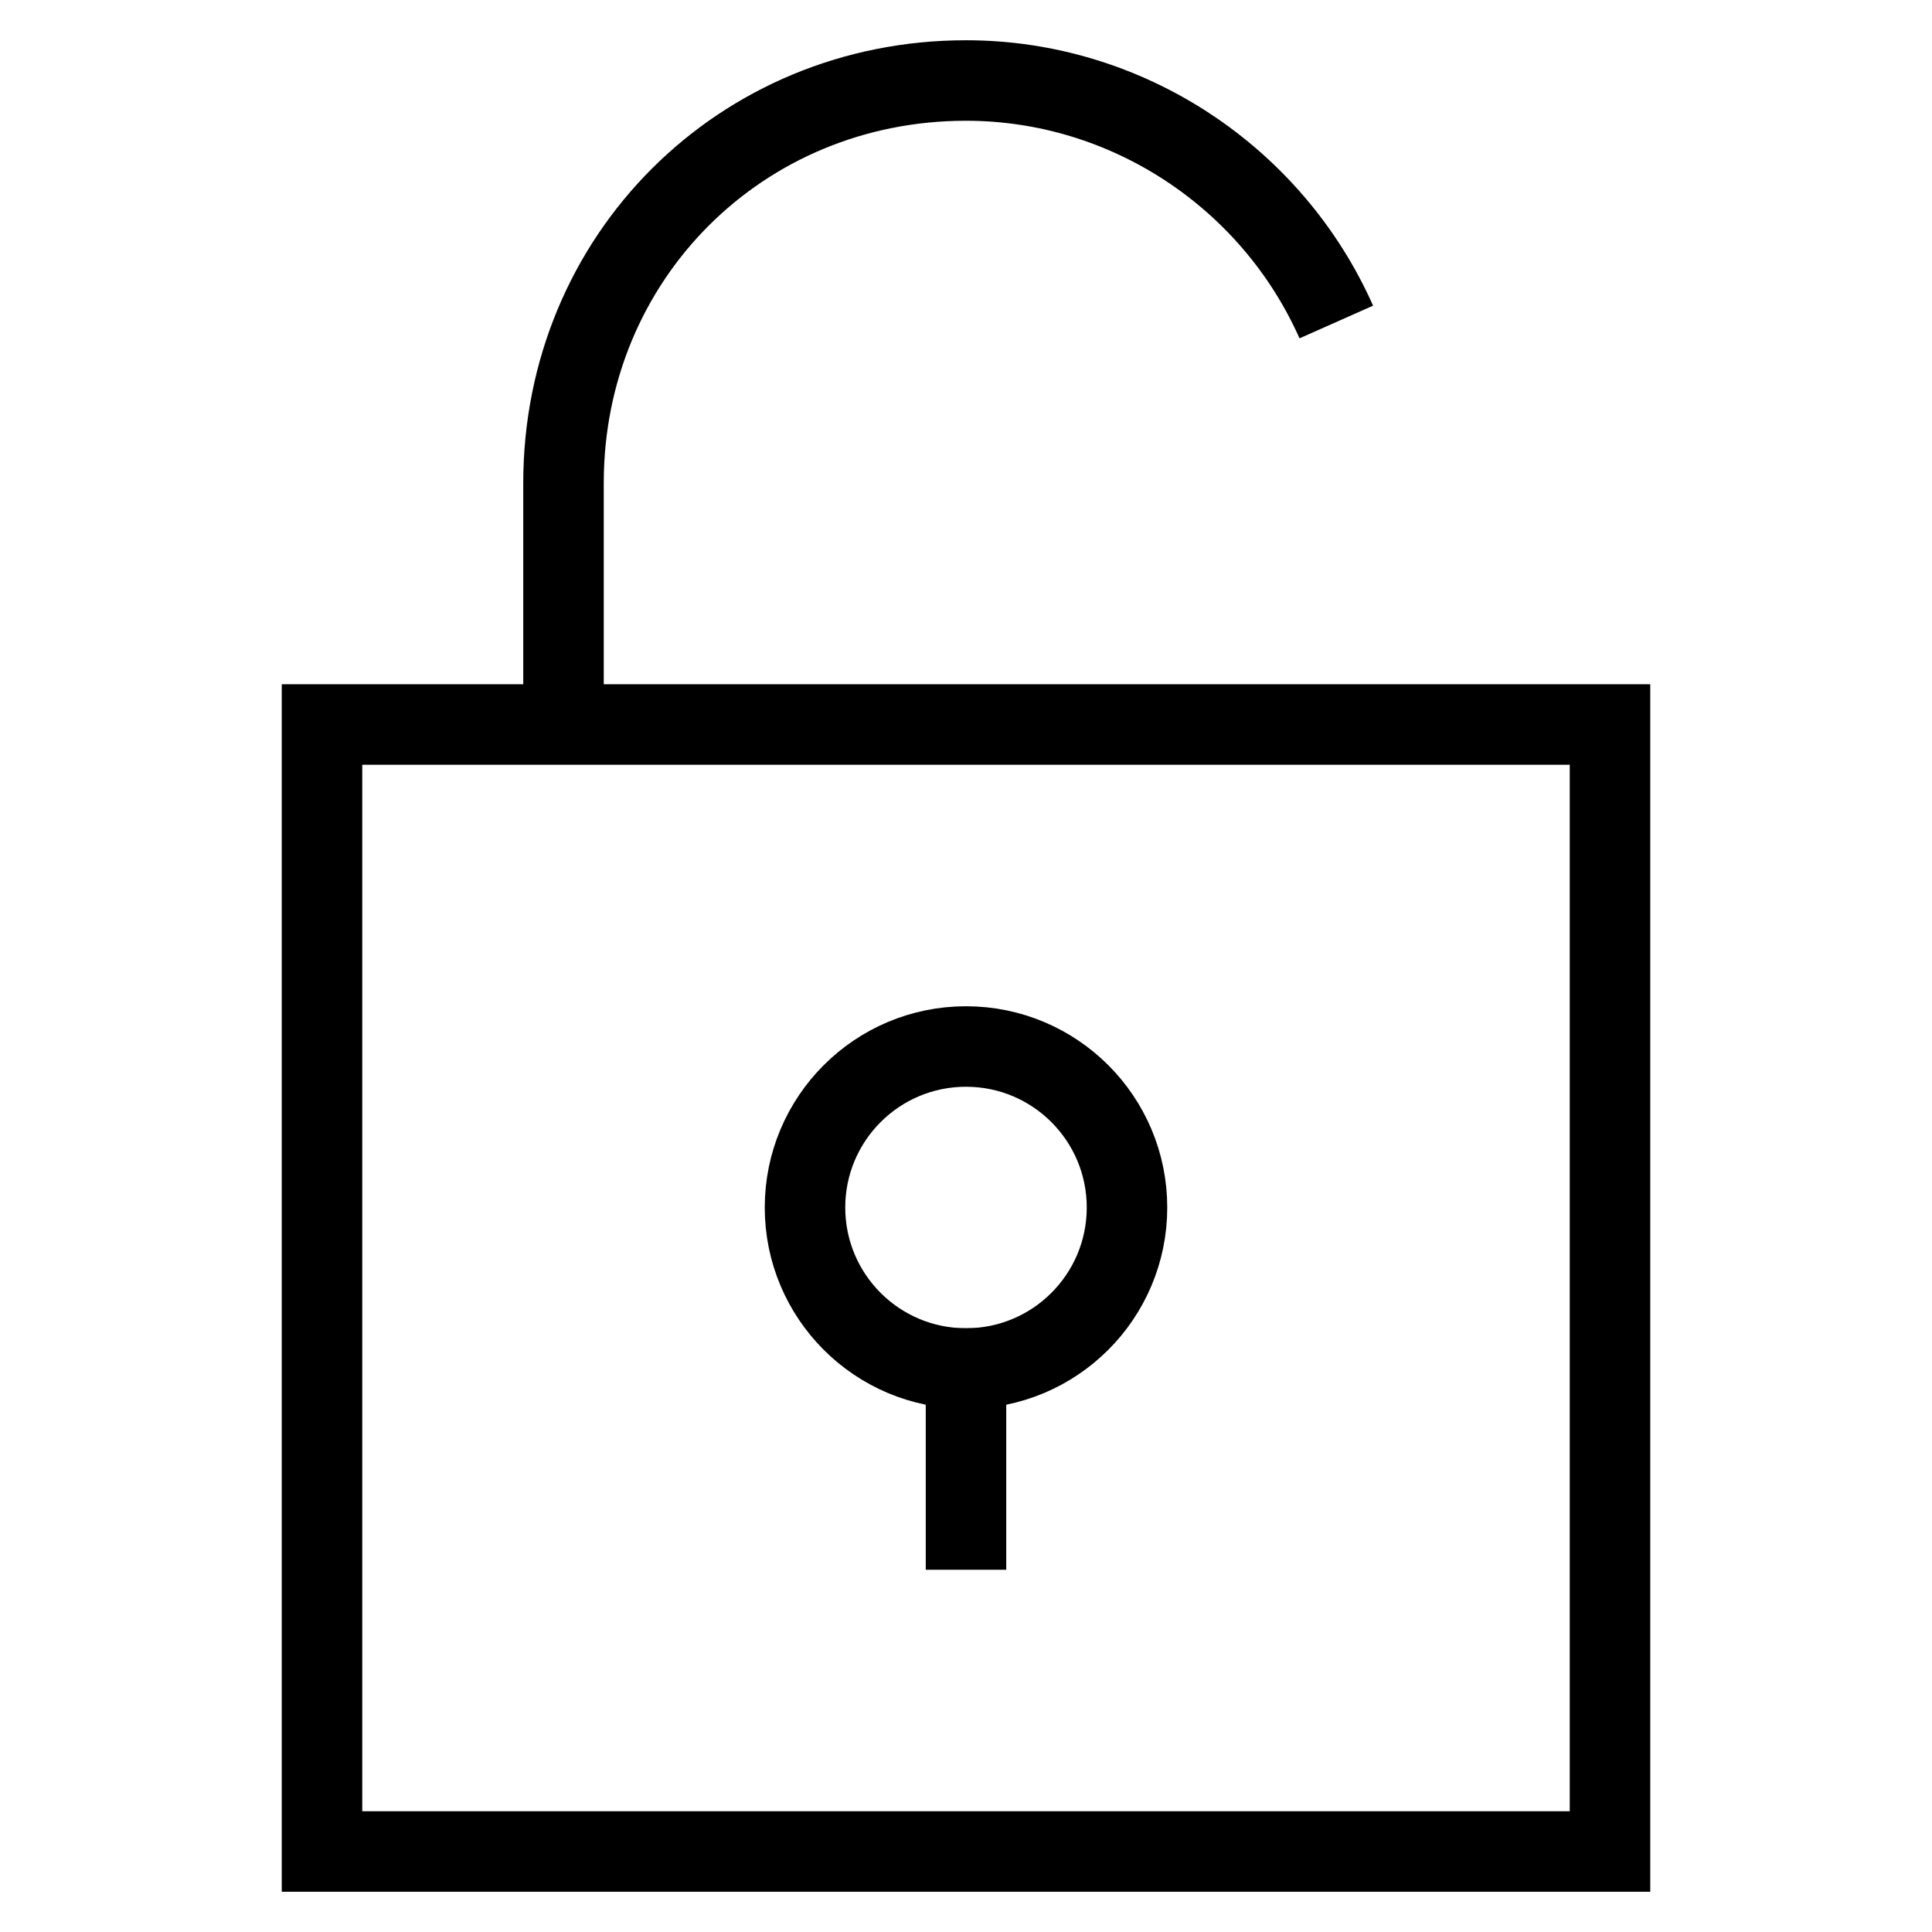
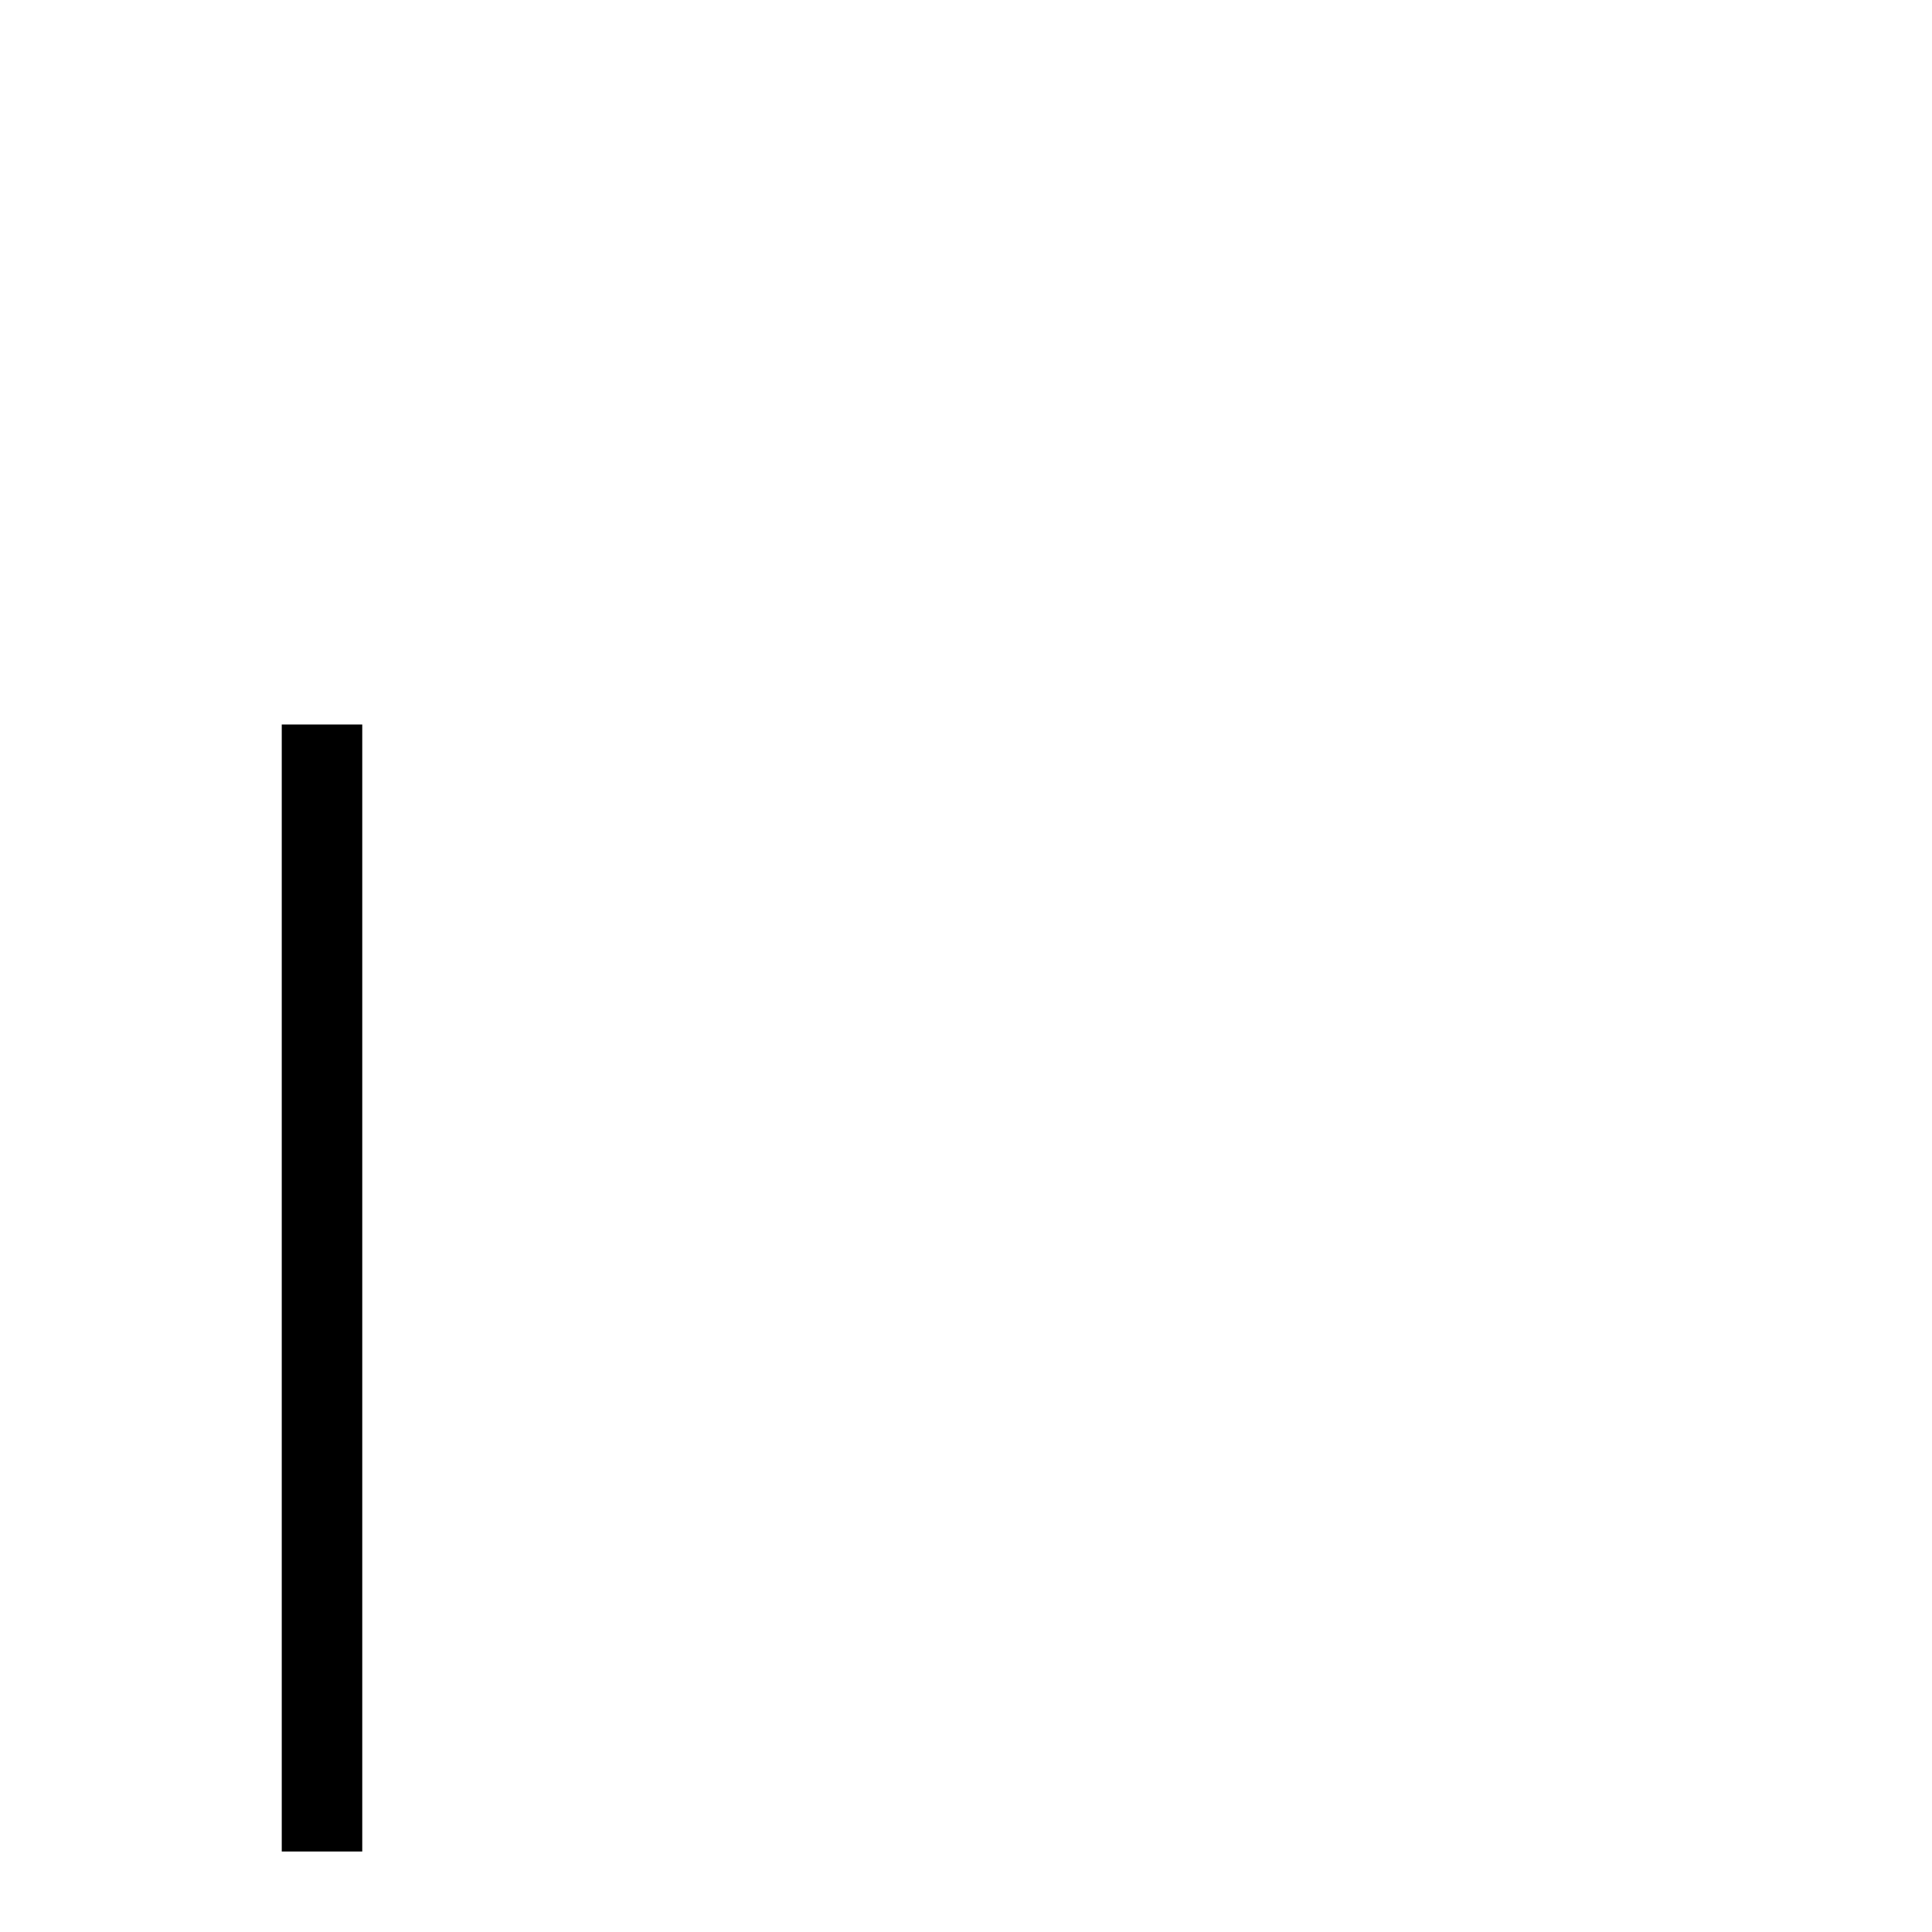
<svg xmlns="http://www.w3.org/2000/svg" id="nc_icon" xml:space="preserve" viewBox="0 0 24 24">
  <g fill="none" stroke="currentColor" stroke-miterlimit="10" class="nc-icon-wrapper">
-     <path d="M16.6 4C15.8 2.2 14 1 12 1 9.2 1 7 3.2 7 6v3" data-cap="butt" vector-effect="non-scaling-stroke" />
-     <circle cx="12" cy="15" r="2" stroke-linecap="square" data-color="color-2" vector-effect="non-scaling-stroke" />
-     <path stroke-linecap="square" d="M12 17v2" data-color="color-2" vector-effect="non-scaling-stroke" />
-     <path stroke-linecap="square" d="M4 9h16v14H4z" vector-effect="non-scaling-stroke" />
+     <path stroke-linecap="square" d="M4 9v14H4z" vector-effect="non-scaling-stroke" />
  </g>
</svg>